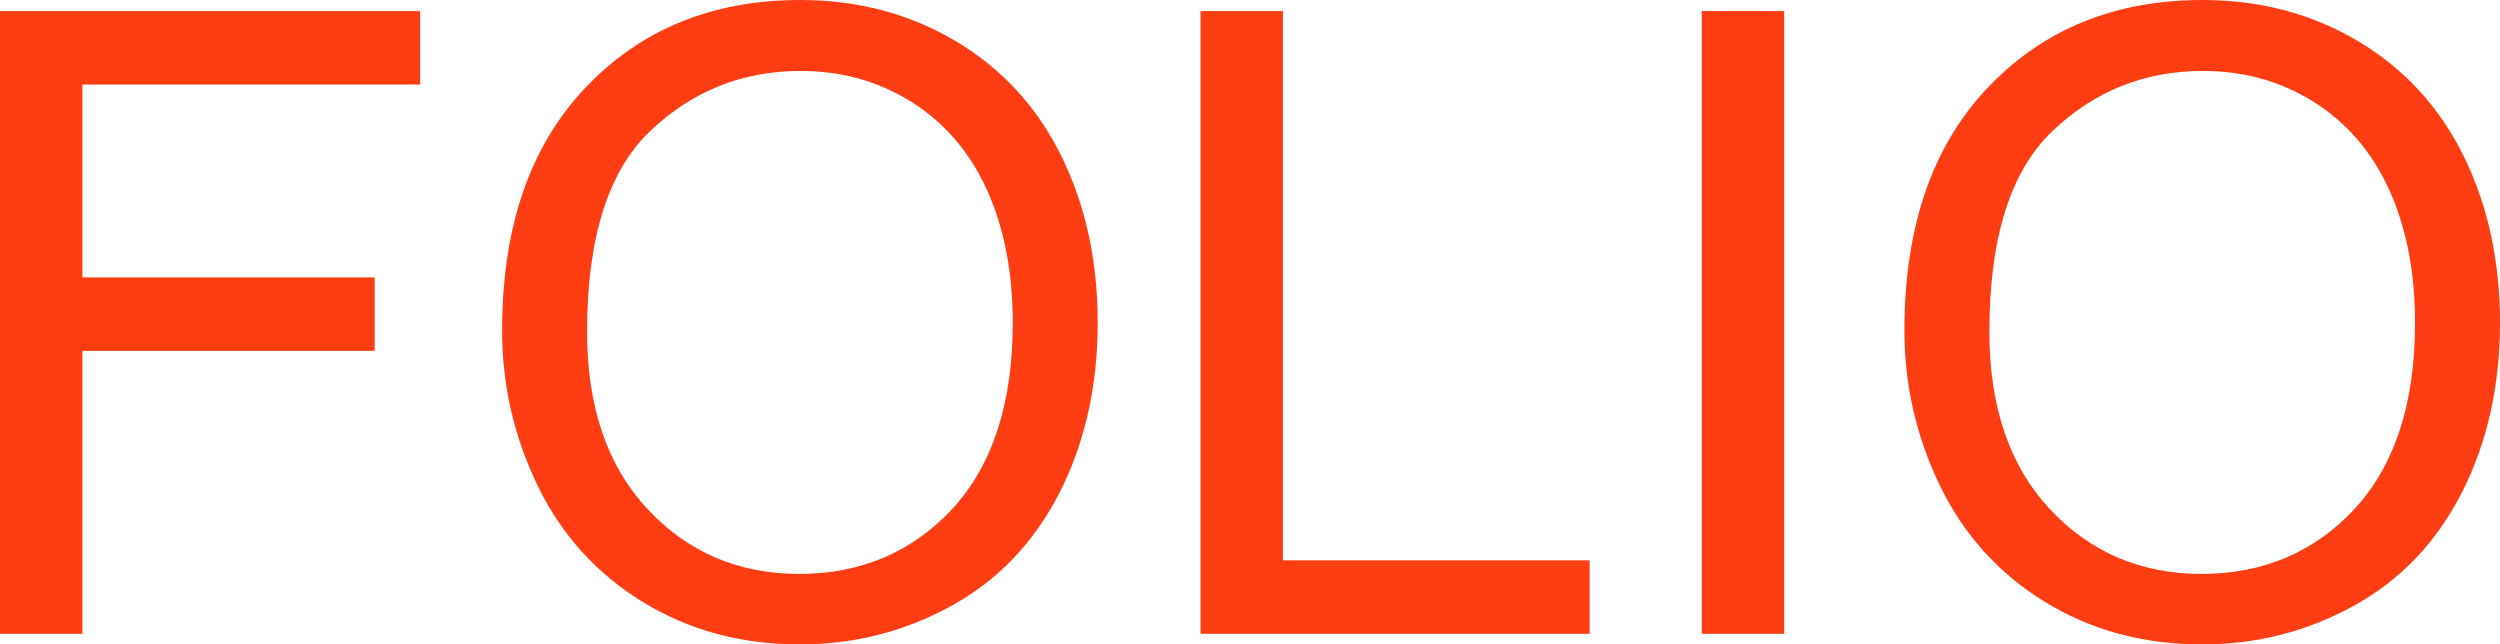
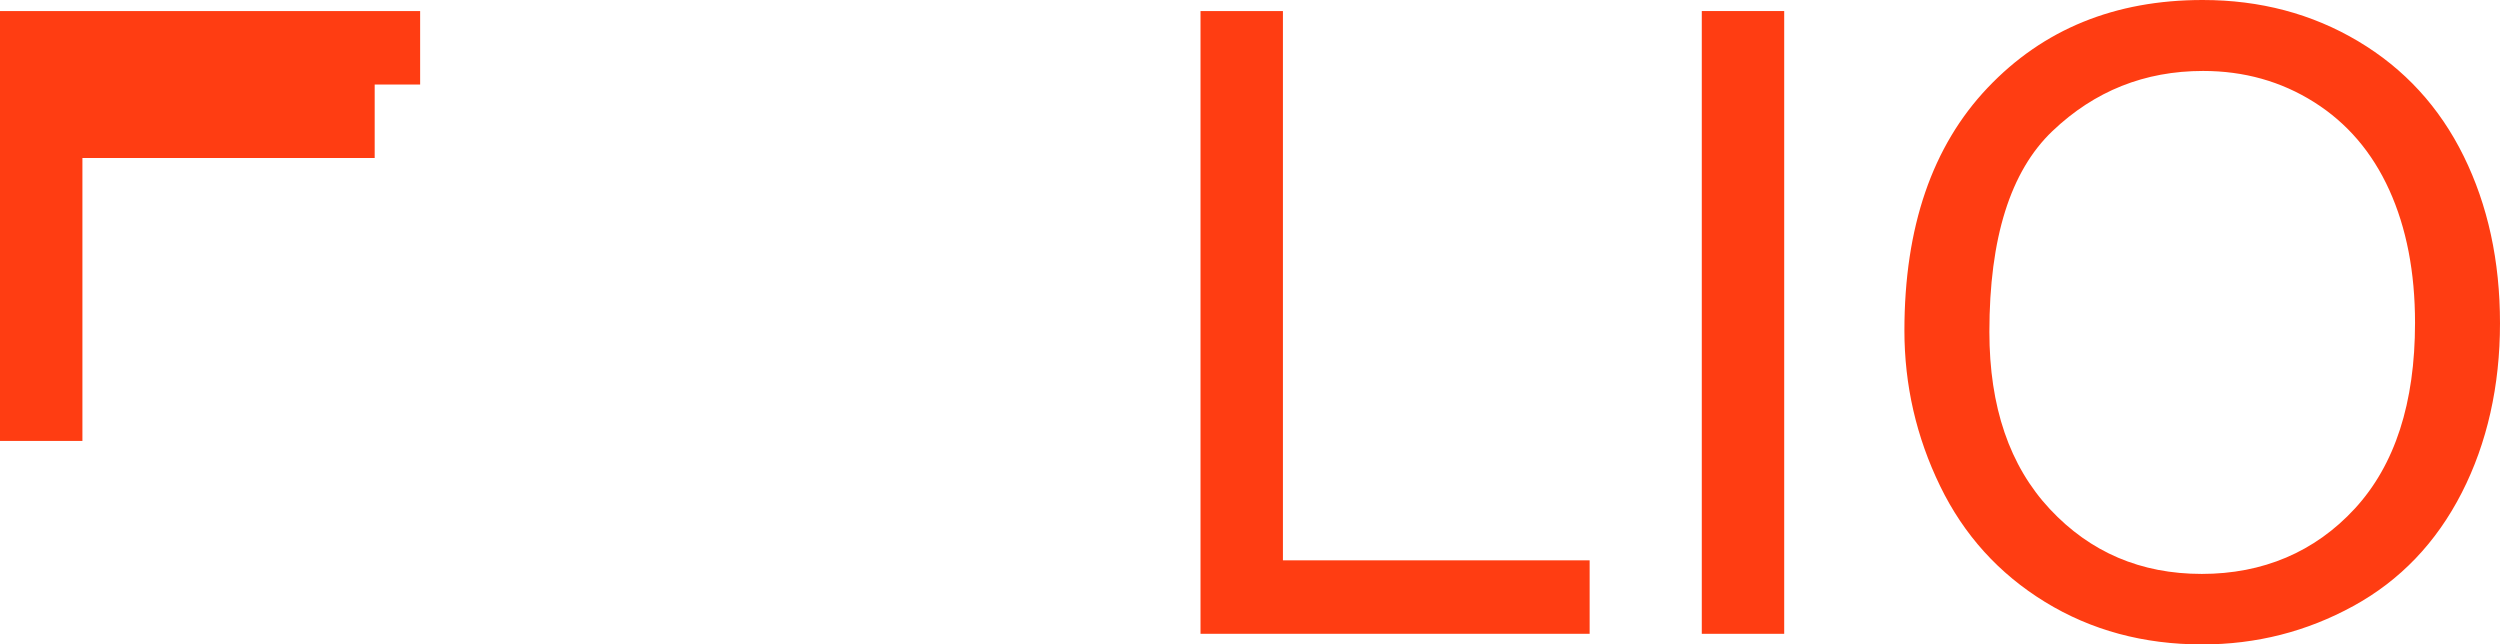
<svg xmlns="http://www.w3.org/2000/svg" id="Layer_1" viewBox="0 0 5284 1362.08">
  <defs>
    <style>.cls-1{fill:#ff3d12;}</style>
  </defs>
-   <path class="cls-1" d="M0,1339.63V23.34H888V178.68H174.19v407.64H791.93v155.33H174.19v597.98H0Z" />
-   <path class="cls-1" d="M1061.29,698.55c0-218.48,58.66-389.52,175.98-513.14C1354.58,61.81,1506.03,0,1691.6,0c121.51,0,231.05,29.04,328.62,87.09,97.56,58.07,171.94,139.03,223.12,242.88,51.18,103.86,76.77,221.63,76.77,353.31s-26.94,252.91-80.81,358.25c-53.87,105.36-130.19,185.12-228.96,239.28-98.77,54.18-205.32,81.26-319.64,81.26-123.91,0-234.66-29.92-332.21-89.79-97.57-59.85-171.49-141.56-221.78-245.12-50.28-103.55-75.42-213.09-75.42-328.62Zm179.58,2.69c0,158.63,42.65,283.59,127.95,374.86,85.3,91.29,192.28,136.93,320.99,136.93s238.97-46.09,323.68-138.27c84.69-92.17,127.05-222.97,127.05-392.37,0-107.14-18.11-200.68-54.32-280.59-36.22-79.91-89.2-141.86-158.92-185.86-69.74-44-148.01-65.99-234.79-65.99-123.32,0-229.41,42.36-318.3,127.05-88.89,84.71-133.33,226.12-133.33,424.25Z" />
+   <path class="cls-1" d="M0,1339.63V23.34H888V178.68H174.19H791.93v155.33H174.19v597.98H0Z" />
  <path class="cls-1" d="M2537.4,1339.63V23.34h174.19V1184.3h648.27v155.33h-822.45Z" />
  <path class="cls-1" d="M3596.89,1339.63V23.34h174.19V1339.63h-174.19Z" />
  <path class="cls-1" d="M4025.17,698.55c0-218.48,58.66-389.52,175.98-513.14C4318.47,61.81,4469.92,0,4655.48,0c121.51,0,231.05,29.04,328.62,87.09,97.56,58.07,171.94,139.03,223.12,242.88,51.18,103.86,76.77,221.63,76.77,353.31s-26.94,252.91-80.81,358.25c-53.87,105.36-130.19,185.12-228.96,239.28-98.77,54.18-205.32,81.26-319.64,81.26-123.91,0-234.66-29.92-332.21-89.79-97.57-59.85-171.49-141.56-221.78-245.12-50.28-103.55-75.42-213.09-75.42-328.62Zm179.58,2.69c0,158.63,42.65,283.59,127.95,374.86,85.3,91.29,192.28,136.93,320.99,136.93s238.97-46.09,323.68-138.27c84.69-92.17,127.05-222.97,127.05-392.37,0-107.14-18.11-200.68-54.32-280.59-36.22-79.91-89.2-141.86-158.92-185.86-69.74-44-148.01-65.99-234.79-65.99-123.32,0-229.41,42.36-318.3,127.05-88.89,84.71-133.33,226.12-133.33,424.25Z" />
</svg>